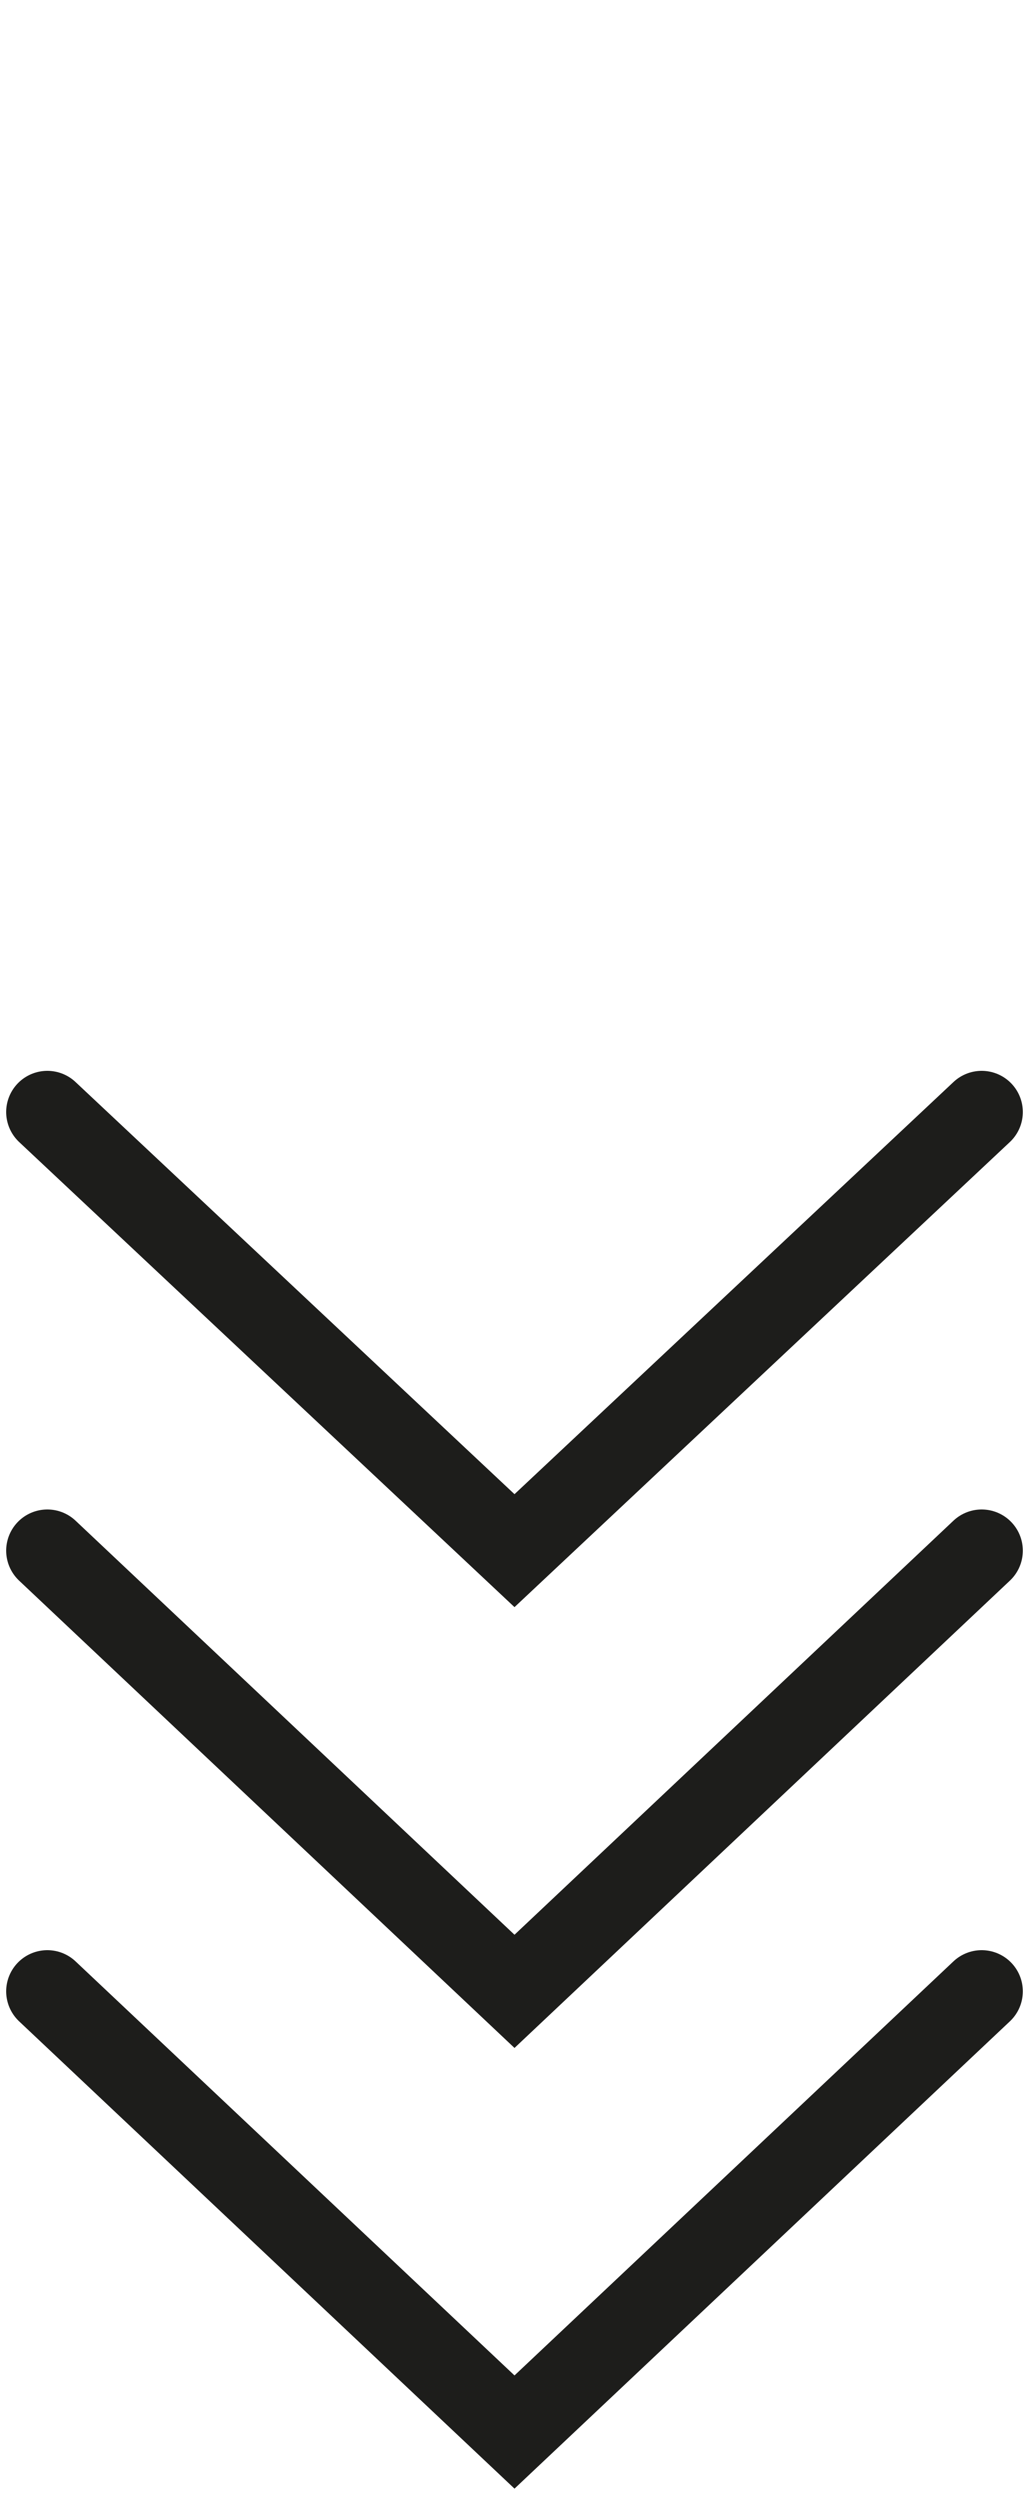
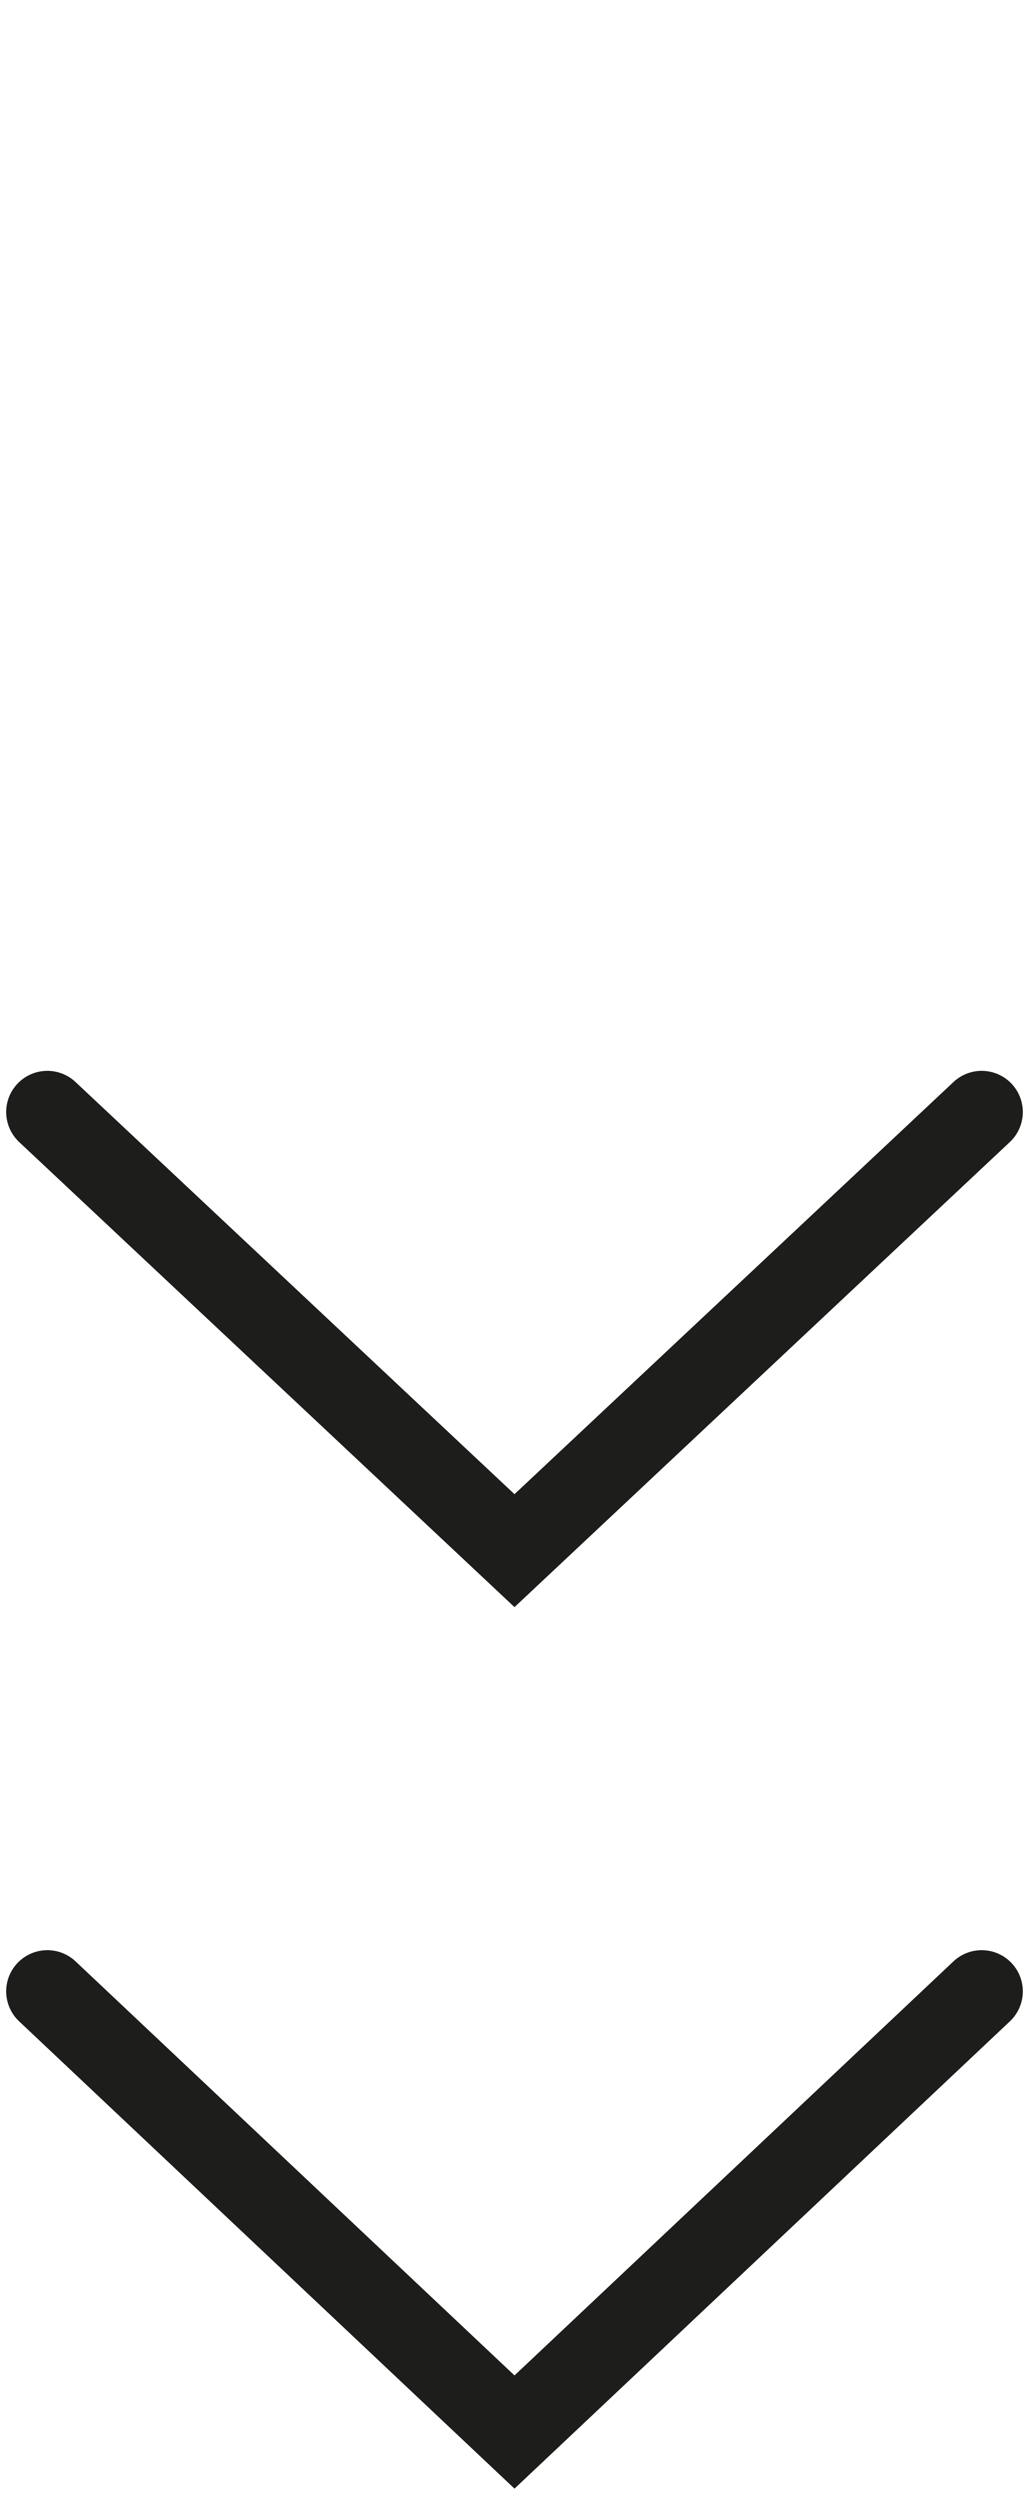
<svg xmlns="http://www.w3.org/2000/svg" version="1.1" id="Livello_1" x="0px" y="0px" viewBox="0 0 50 121.4" style="enable-background:new 0 0 50 121.4;" xml:space="preserve">
  <style type="text/css"> .st0 { stroke: #1d1d1b; stroke-linecap: round; stroke-miterlimit: 10; stroke-width: 4px; } .st0 { fill: none; } .st0 { animation-name: circleup, fadeout; animation-duration: 1s, 1s; animation-iteration-count: infinite, infinite; animation-timing-function: ease-out, linear; } @keyframes circleup { 0% { transform: translateY(-50px); } 100% { transform: translateY(0); } } @keyframes fadeout { 80% { opacity: 1; } 100% { opacity: 0; } } </style>
  <g id="Livello_2_00000041258849609937631390000007627471124543929985_">
    <polyline class="st0" points="47.7,96.7 25,118.1 2.3,96.7 " />
-     <polyline class="st0" points="47.7,75.3 25,96.7 2.3,75.3 " />
    <polyline class="st0" points="47.7,54 25,75.3 2.3,54 " />
  </g>
</svg>